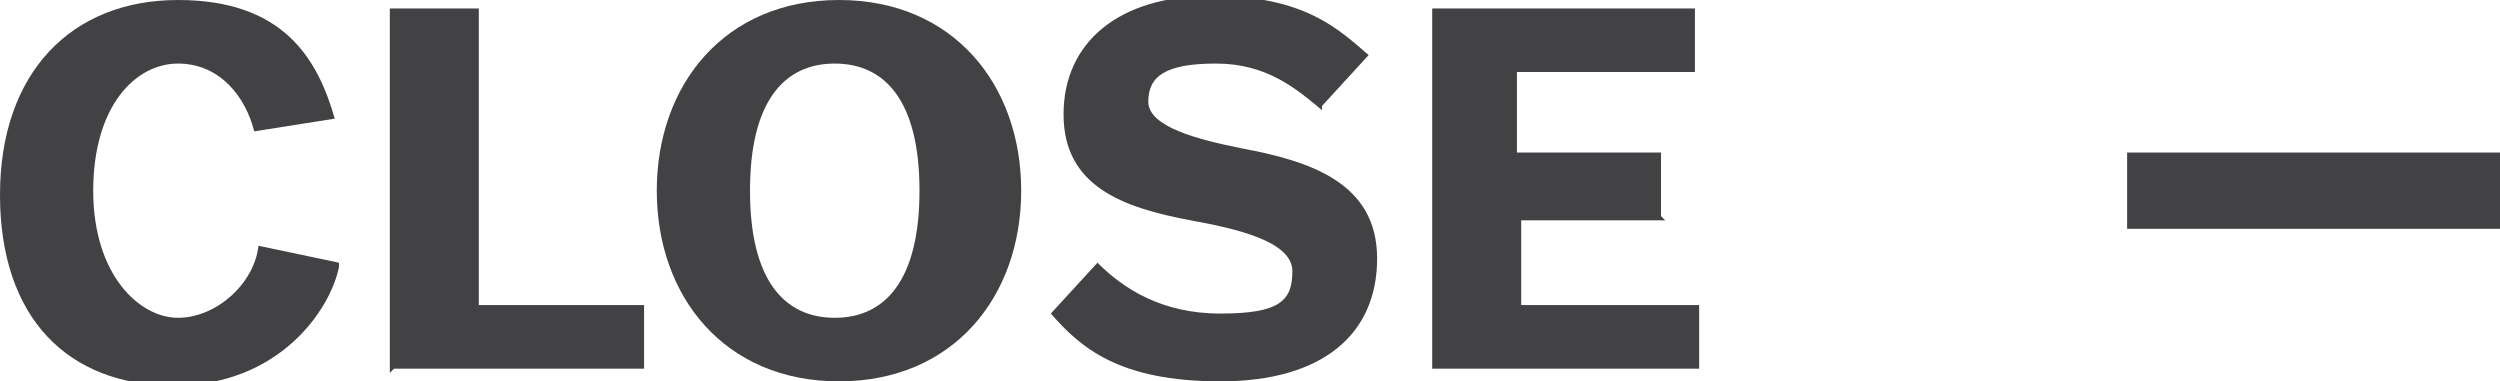
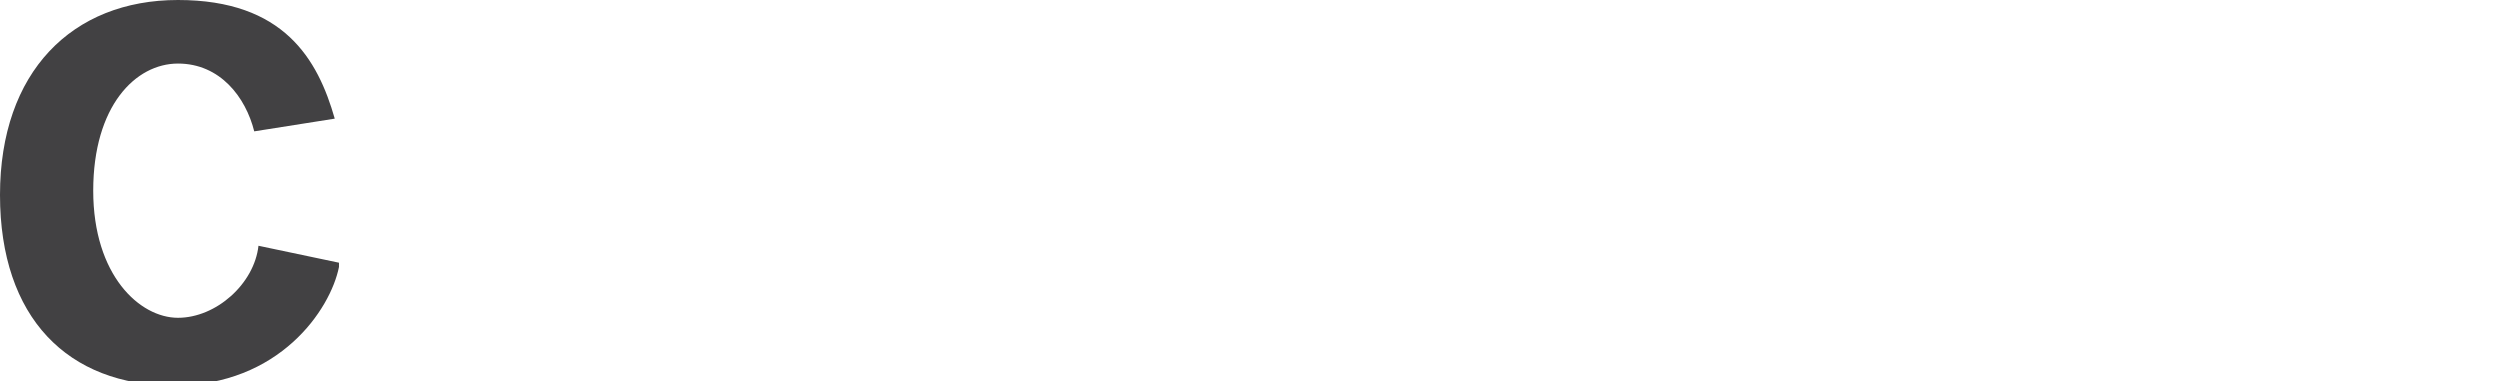
<svg xmlns="http://www.w3.org/2000/svg" id="Layer_1" version="1.1" viewBox="0 0 59 9">
  <defs>
    <style>
      .st0 {
        fill: #424143;
      }
    </style>
  </defs>
  <g>
    <path class="st0" d="M8,6.3c-.2,1-1.4,2.8-3.9,2.8S0,7.5,0,4.6,1.7,0,4.2,0s3.3,1.4,3.7,2.8l-1.9.3c-.2-.8-.8-1.6-1.8-1.6s-2,1-2,3,1.1,3,2,3,1.8-.8,1.9-1.7l1.9.4Z" />
-     <path class="st0" d="M9.2,8.8v-1.1s0-6.3,0-6.3V.2s2.1,0,2.1,0v1.1s0,5.9,0,5.9h3.9v1.5h-5.9Z" />
-     <path class="st0" d="M15.5,4.5c0-2.5,1.6-4.5,4.3-4.5s4.3,2,4.3,4.5-1.6,4.5-4.3,4.5-4.3-2-4.3-4.5ZM21.7,4.5c0-2.1-.8-3-2-3s-2,.9-2,3,.8,3,2,3,2-.9,2-3Z" />
-     <path class="st0" d="M31.2,2.6c-.6-.5-1.3-1.1-2.5-1.1s-1.6.3-1.6.9,1.2.9,2.2,1.1c1.6.3,3.2.8,3.2,2.6s-1.3,2.9-3.7,2.9-3.3-.8-4-1.6l1.1-1.2c.6.6,1.5,1.2,2.9,1.2s1.7-.3,1.7-1-1.3-1-2.4-1.2c-1.6-.3-3-.8-3-2.5s1.3-2.8,3.5-2.8,3,.8,3.7,1.4l-1.1,1.2Z" />
-     <path class="st0" d="M39.3,5.2h-3.4v2h4.2v1.5h-6.3v-1.1s0-6.3,0-6.3V.2s6.2,0,6.2,0v1.5h-4.2v1.9h3.4v1.5Z" />
  </g>
-   <path class="st0" d="M59,3.6v1.8h-8.8v-1.8h8.8Z" />
</svg>